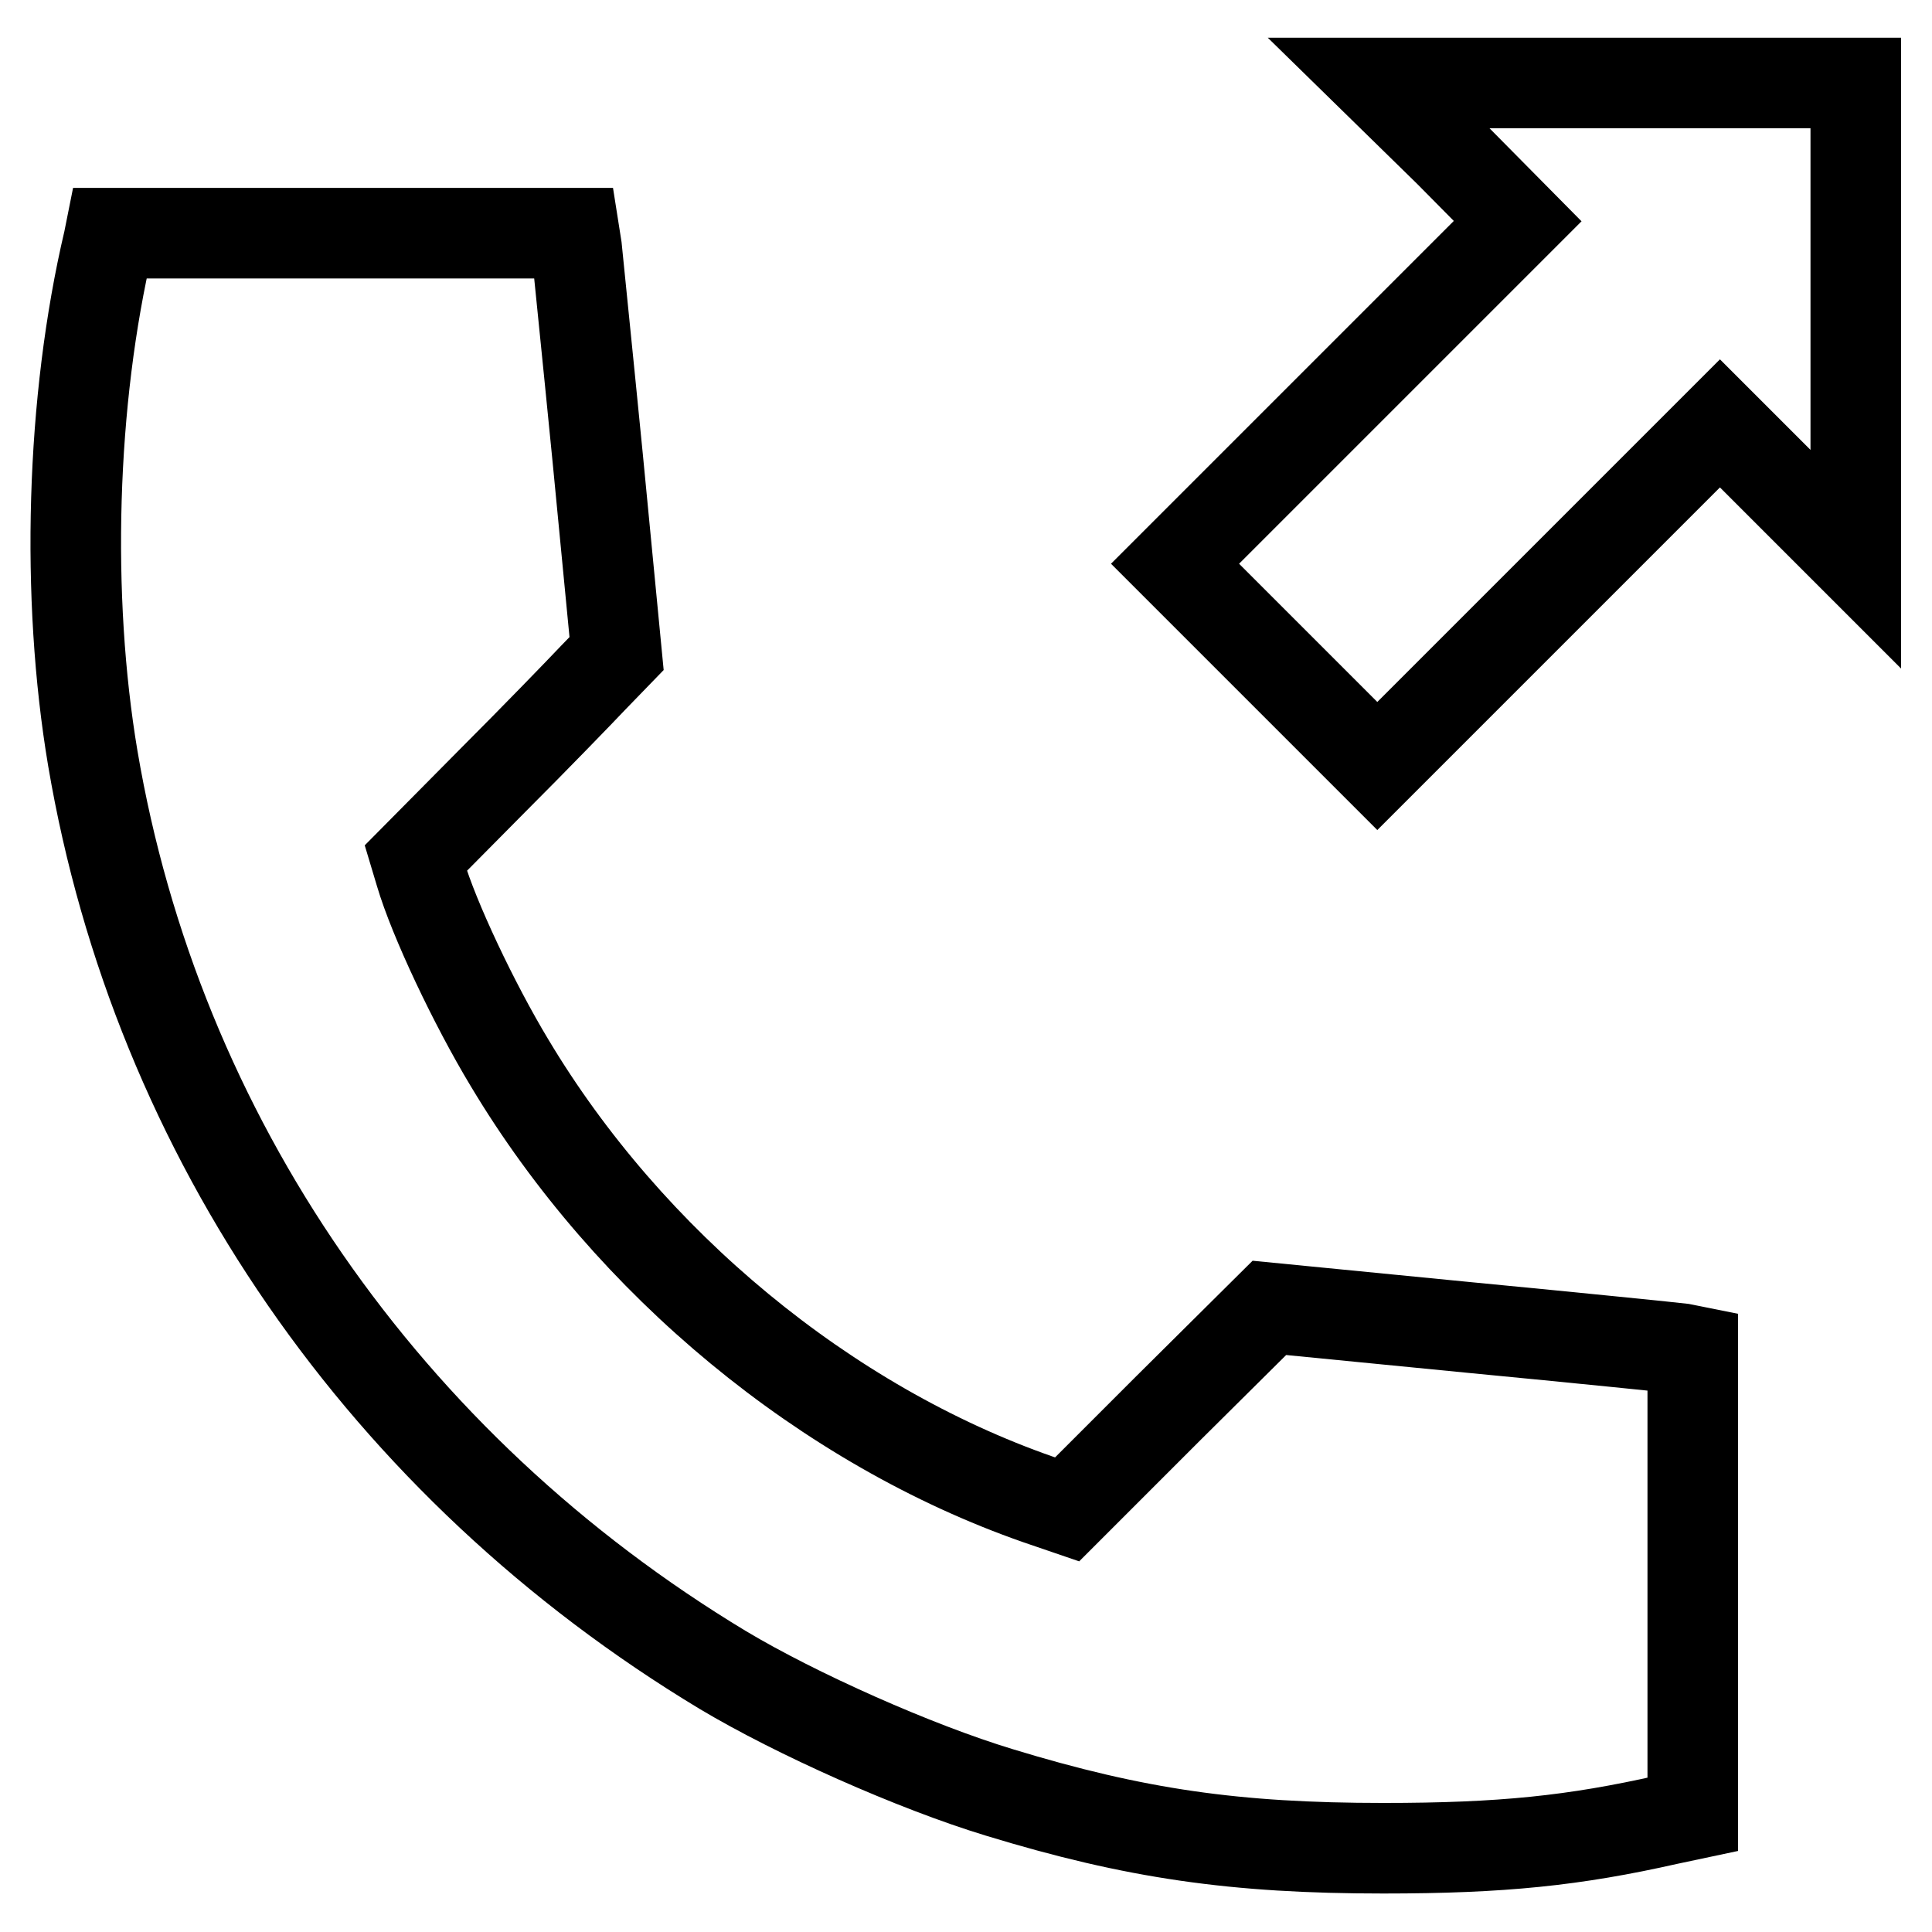
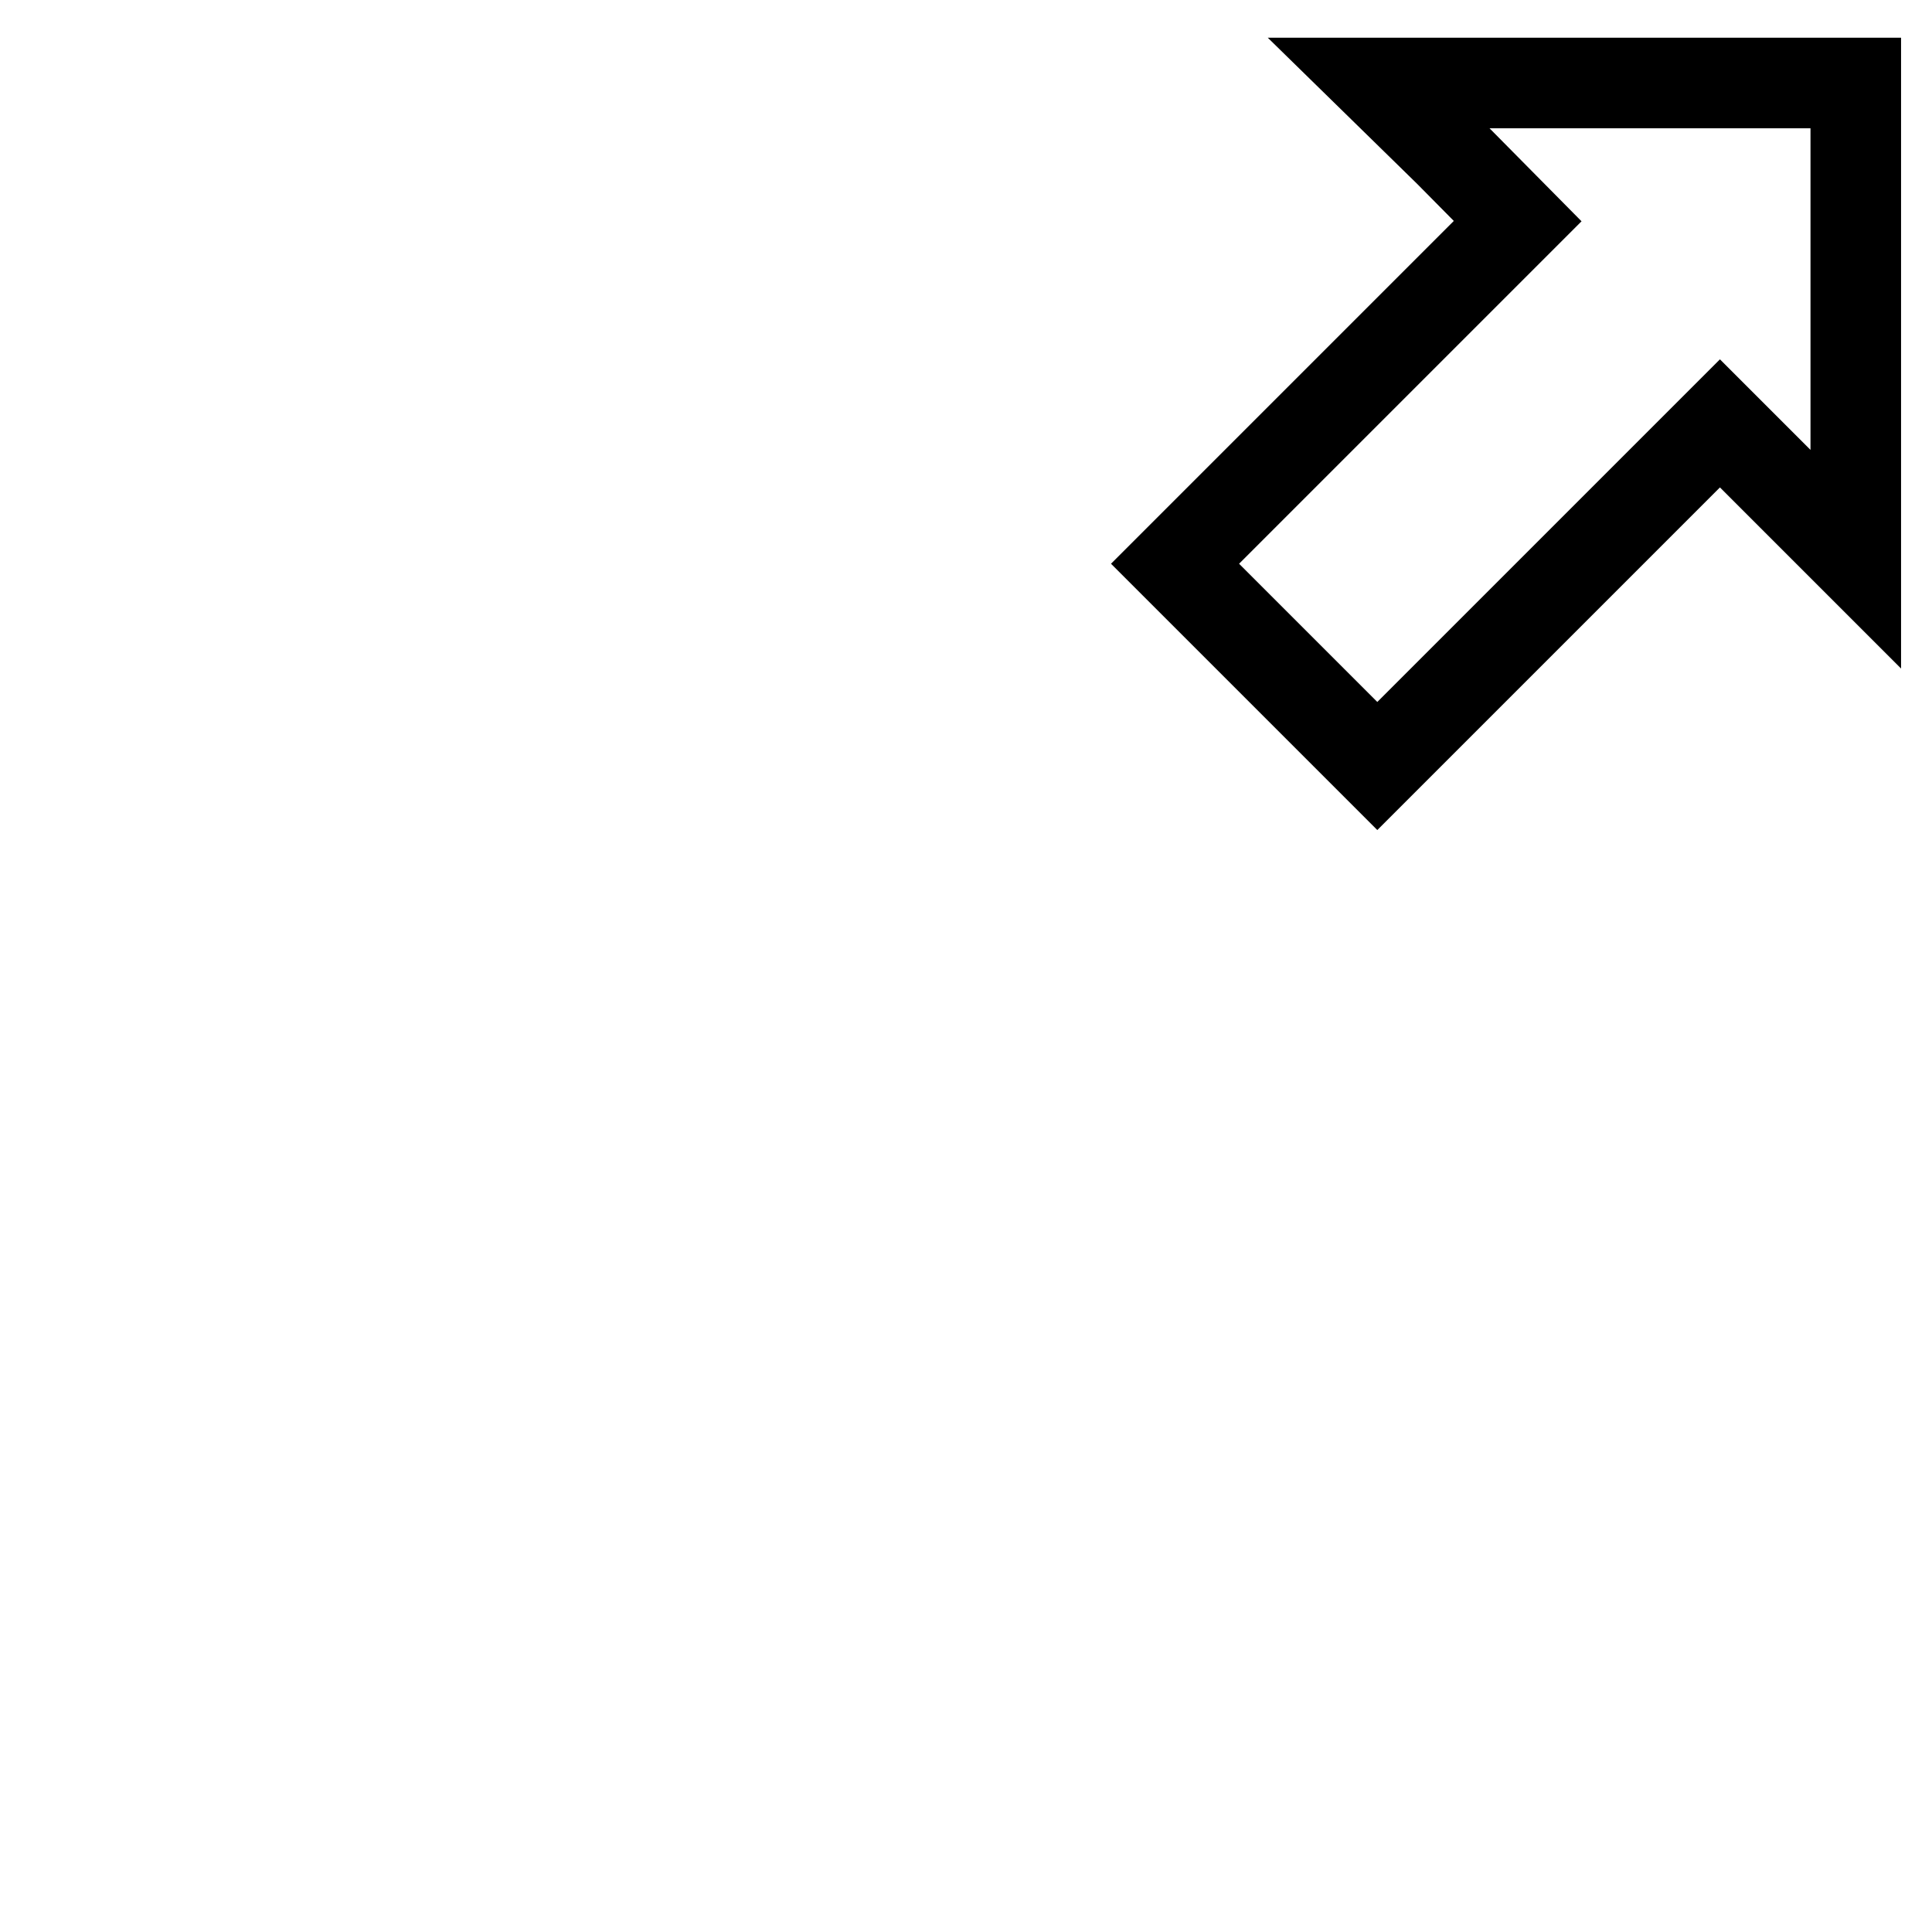
<svg xmlns="http://www.w3.org/2000/svg" version="1.1" x="0px" y="0px" viewBox="0 0 256 256" enable-background="new 0 0 256 256" xml:space="preserve">
  <g>
    <g>
      <g>
        <path stroke-width="12" fill-opacity="0" stroke="#000000" d="M192,20.1l9.1,9.2L178.4,52l-22.7,22.7l13.4,13.4l13.4,13.4l22.7-22.7l22.7-22.7l9,9l9,9V42.6V11h-31.6h-31.6L192,20.1z" />
-         <path stroke-width="12" fill-opacity="0" stroke="#000000" d="M14.4,31.9c-5,21.2-5.7,47.2-2.1,68.6c8.5,50.1,38.7,93.8,83.5,120.8c9.7,5.8,25.4,12.8,36.6,16.2c18,5.5,31.3,7.4,50.9,7.4c15.7,0,25.3-1,37.7-3.8l3.3-0.7v-30.7v-30.7l-1.5-0.3c-0.8-0.1-13.5-1.4-28.1-2.8l-26.5-2.6l-13.4,13.3l-13.4,13.4l-3.8-1.3c-28.1-9.8-54.2-31.3-70.1-57.9c-4.7-7.8-10-19-11.8-25.1l-0.6-2l10.2-10.3c5.6-5.6,11.6-11.8,13.3-13.6l3.1-3.2l-2.5-25.9c-1.4-14.2-2.7-26.8-2.8-27.9l-0.3-1.9H45.4H14.6L14.4,31.9z" />
      </g>
    </g>
  </g>
</svg>